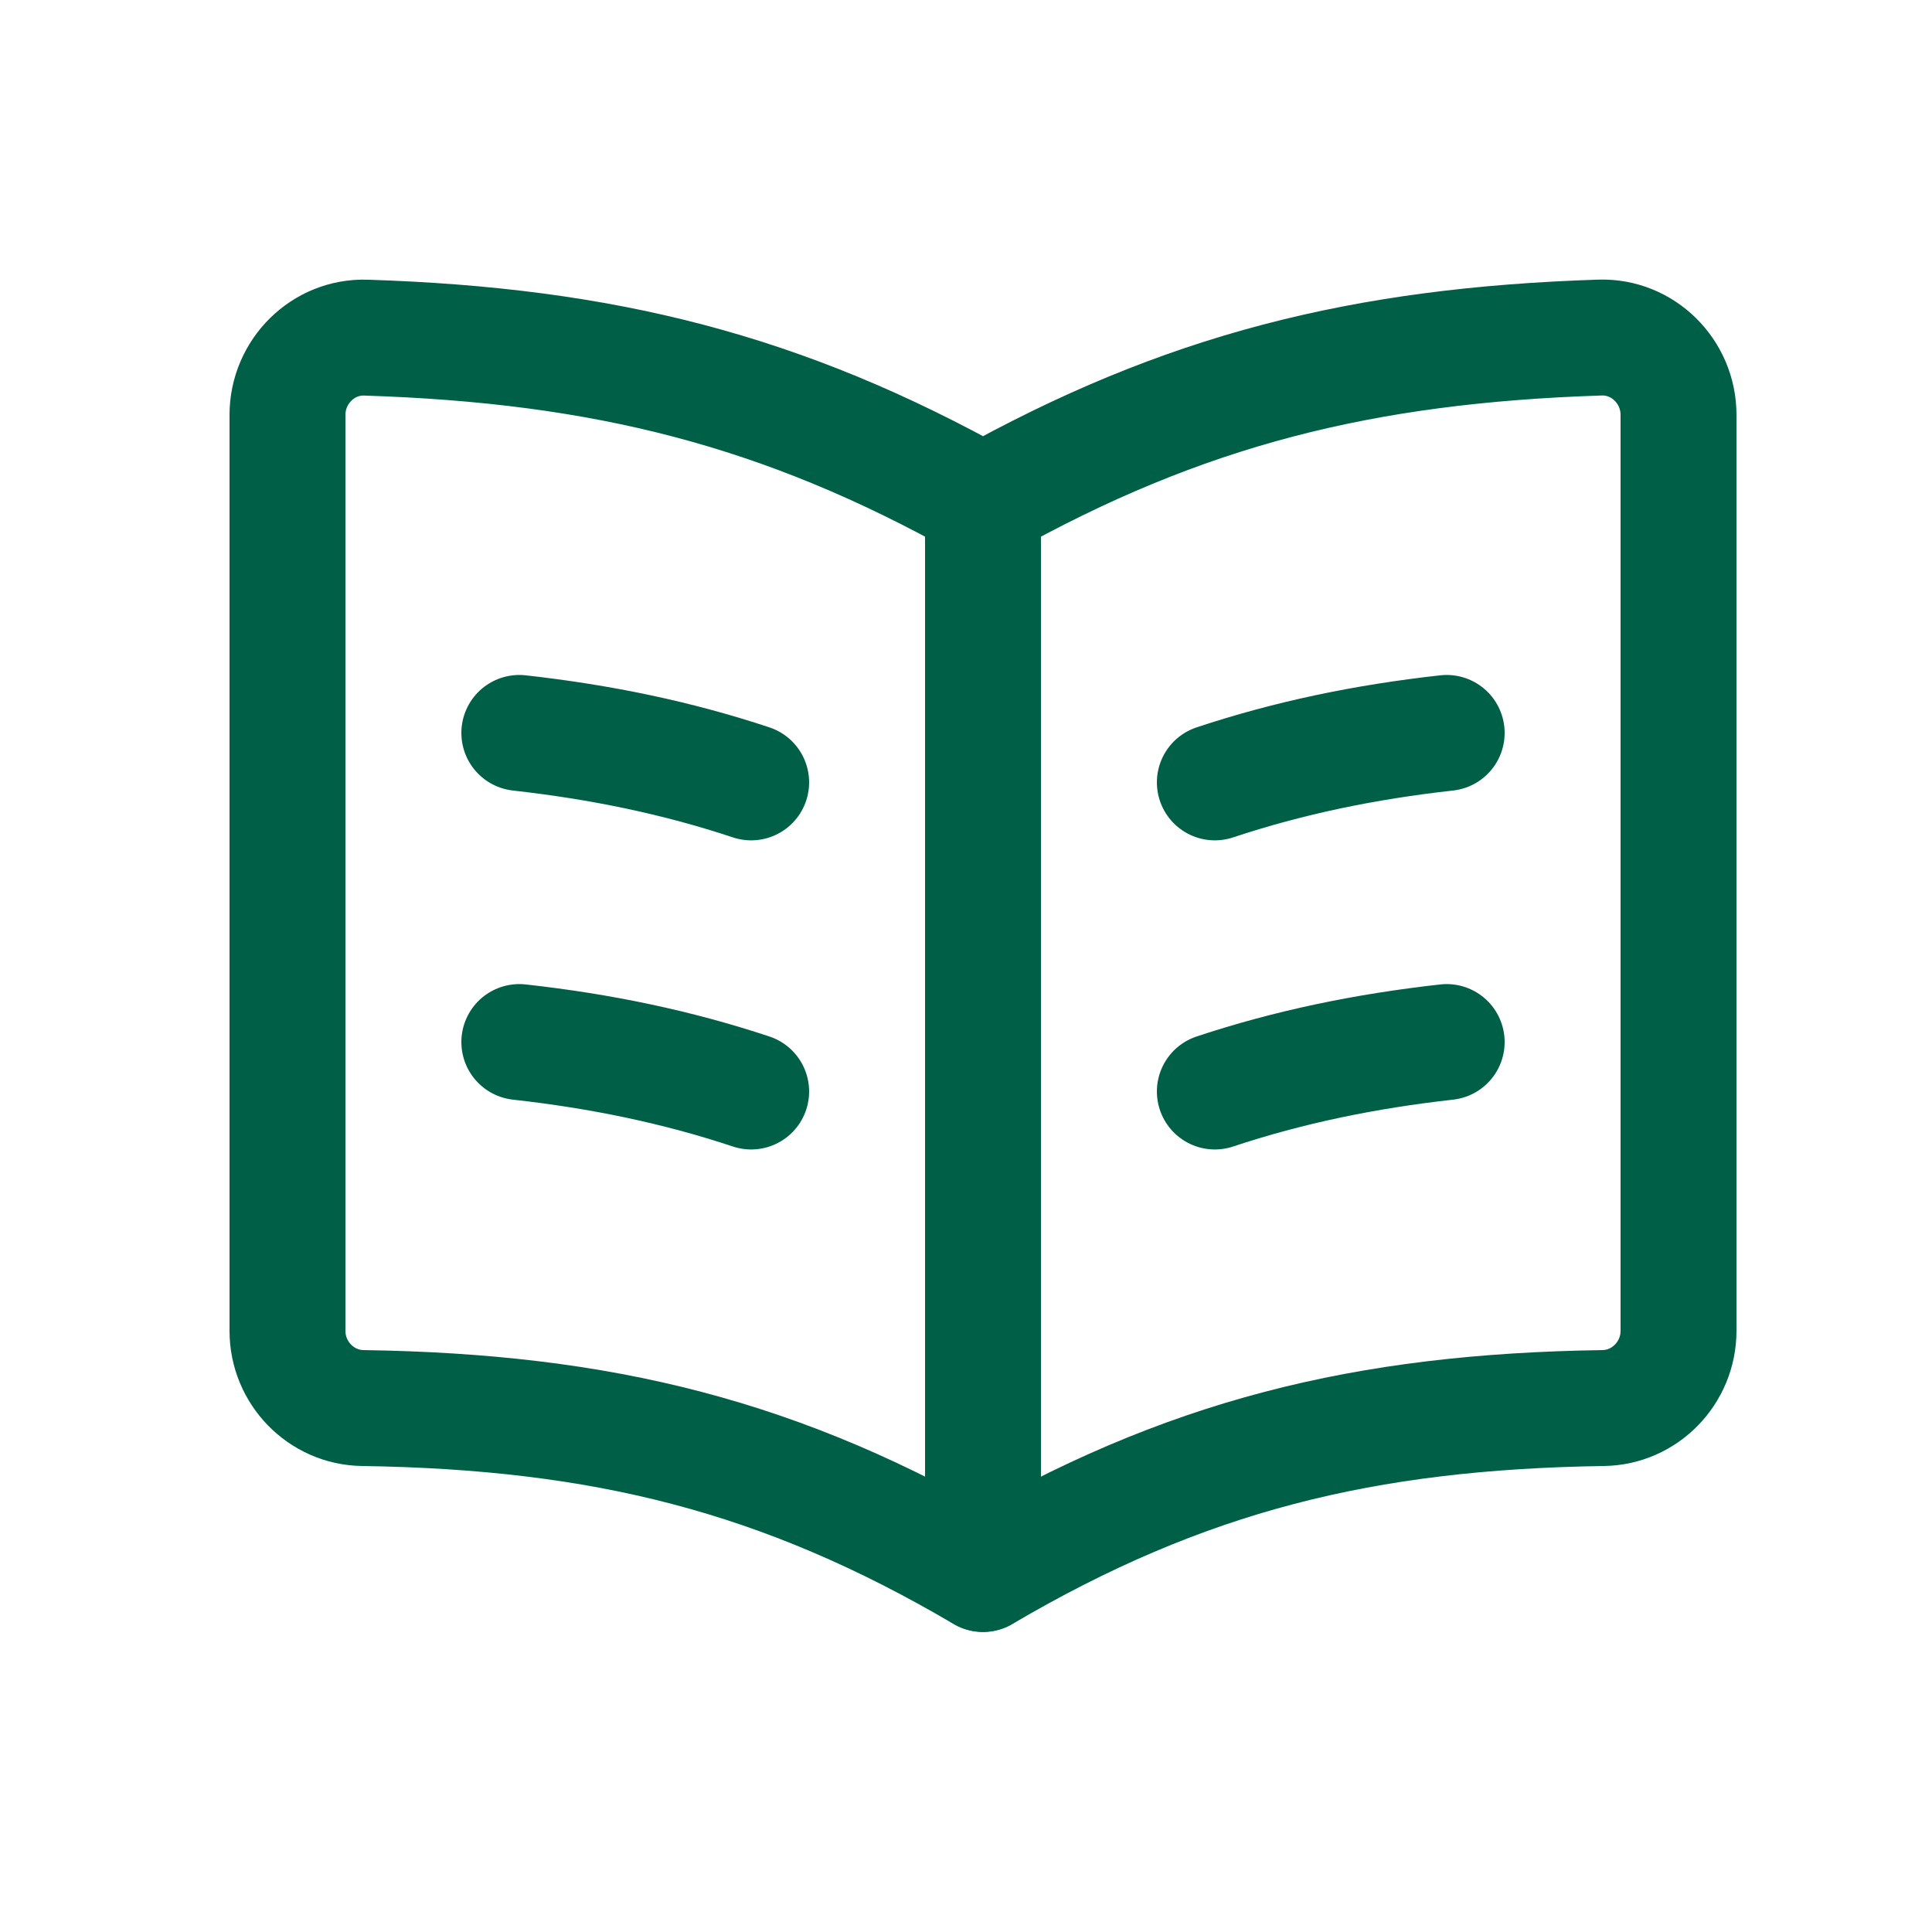
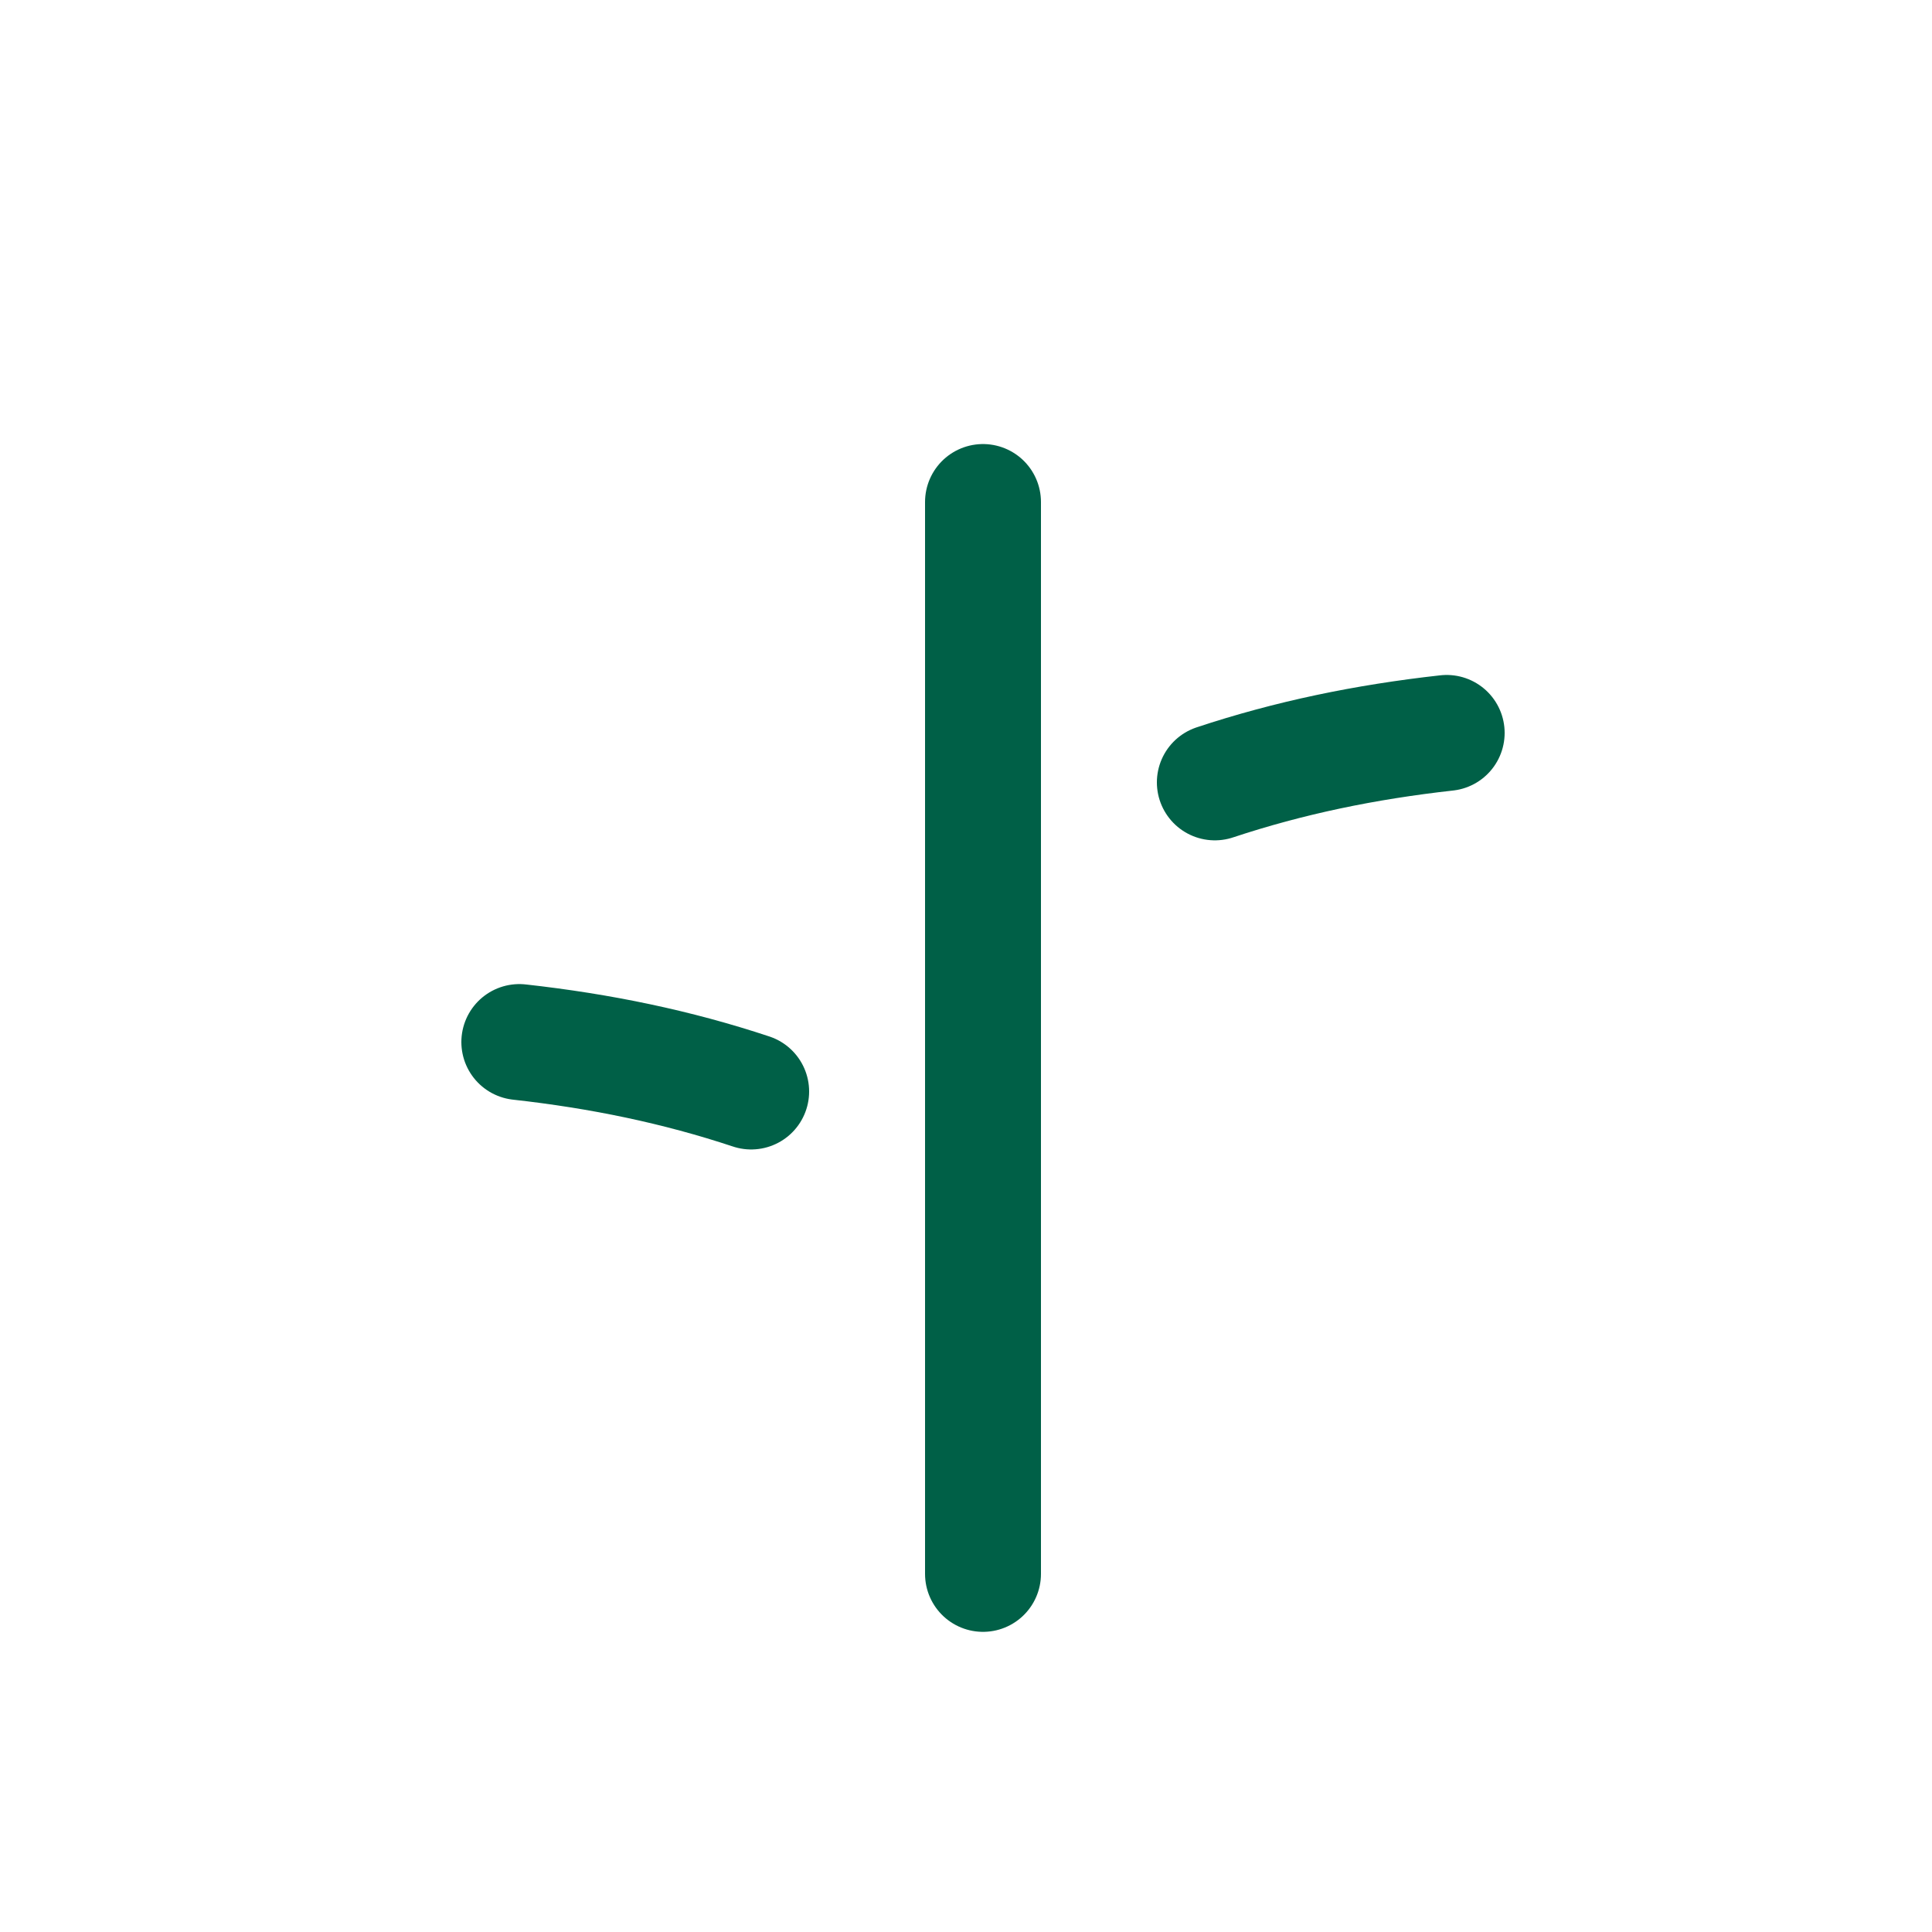
<svg xmlns="http://www.w3.org/2000/svg" width="25" height="25" viewBox="0 0 25 25" fill="none">
-   <path d="M15.72 14.124C16.681 13.805 17.666 13.602 18.72 13.484" stroke="#006047" stroke-width="1.5" stroke-linecap="round" stroke-linejoin="round" />
  <path d="M6.72 13.484C7.774 13.601 8.759 13.805 9.72 14.124" stroke="#006047" stroke-width="1.5" stroke-linecap="round" stroke-linejoin="round" />
  <path d="M18.72 9.484C17.666 9.601 16.681 9.805 15.72 10.124" stroke="#006047" stroke-width="1.5" stroke-linecap="round" stroke-linejoin="round" />
-   <path d="M9.72 10.124C8.759 9.805 7.774 9.602 6.72 9.484" stroke="#006047" stroke-width="1.5" stroke-linecap="round" stroke-linejoin="round" />
-   <path fill-rule="evenodd" clip-rule="evenodd" d="M12.72 6.499C10.126 5.046 7.808 4.468 4.737 4.369C4.179 4.35 3.72 4.81 3.72 5.369V17.222C3.72 17.763 4.153 18.212 4.694 18.22C7.786 18.266 10.114 18.836 12.72 20.368C15.326 18.836 17.654 18.266 20.746 18.22C21.287 18.212 21.72 17.763 21.72 17.221V5.368C21.72 4.809 21.261 4.35 20.703 4.368C17.632 4.468 15.314 5.046 12.72 6.499Z" stroke="#006047" stroke-width="1.5" stroke-linecap="round" stroke-linejoin="round" />
  <path d="M12.72 6.496V20.366" stroke="#006047" stroke-width="1.5" stroke-linecap="round" stroke-linejoin="round" />
</svg>